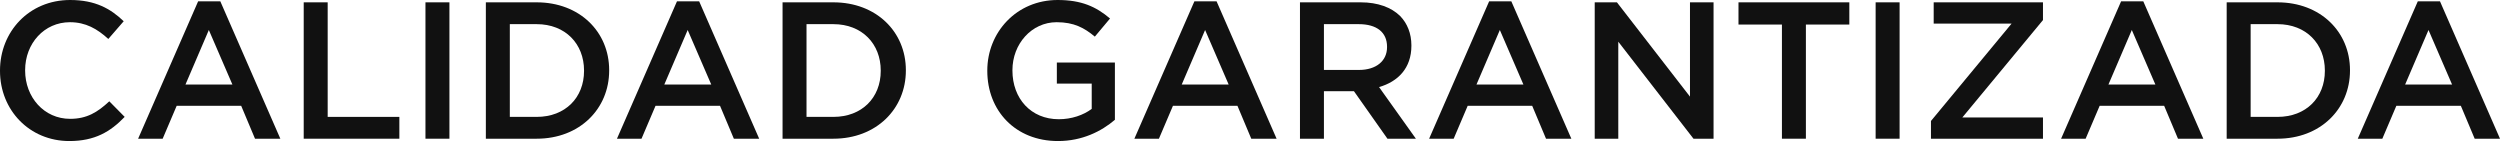
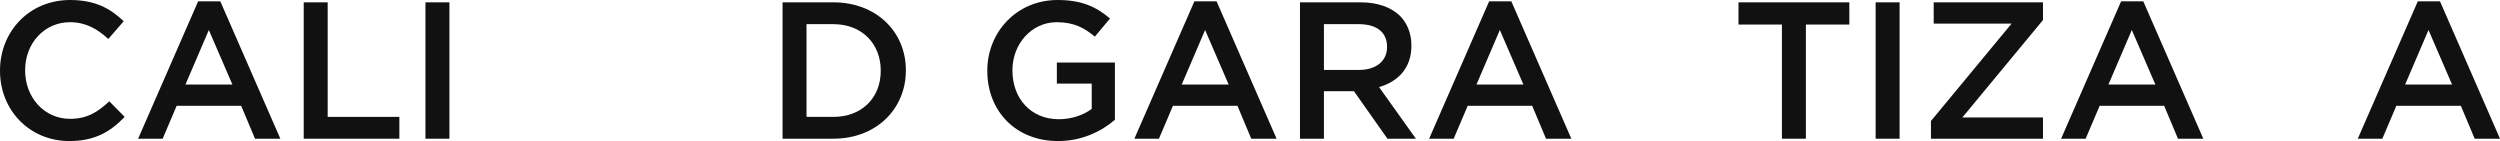
<svg xmlns="http://www.w3.org/2000/svg" width="975.308px" height="55.024px" viewBox="0 0 975.308 55.024" version="1.1">
  <title>svg_2_pc</title>
  <g id="SVG" stroke="none" stroke-width="1" fill="none" fill-rule="evenodd">
    <g id="墨西哥(MX)" transform="translate(-1128.448, -5293.888)">
      <g id="编组-12备份" transform="translate(655, 5245)">
        <rect id="矩形" x="0" y="0" width="1920" height="132" />
        <g id="CALIDAD-GARANTIZADA" transform="translate(473.448, 48.888)" fill="#111111" fill-rule="nonzero">
          <path d="M27.056,55.024 C37.012,55.024 43.092,51.376 48.64,45.6 L42.636,39.52 C38.076,43.776 33.896,46.36 27.36,46.36 C17.176,46.36 9.804,37.924 9.804,27.512 L9.804,27.36 C9.804,16.948 17.252,8.664 27.284,8.664 C33.44,8.664 37.924,11.248 42.256,15.2 L48.26,8.284 C43.168,3.42 37.24,0 27.36,0 C11.324,0 0,12.388 0,27.512 L0,27.664 C0,42.94 11.476,55.024 27.056,55.024 Z" id="路径" />
          <path d="M53.884,54.112 L63.46,54.112 L68.932,41.268 L94.088,41.268 L99.484,54.112 L109.364,54.112 L85.956,0.532 L77.292,0.532 L53.884,54.112 Z M72.352,32.984 L81.472,11.704 L90.668,32.984 L72.352,32.984 Z" id="形状" />
          <polygon id="路径" points="118.484 54.112 155.8 54.112 155.8 45.6 127.832 45.6 127.832 0.912 118.484 0.912" />
          <polygon id="路径" points="165.984 54.112 175.332 54.112 175.332 0.912 165.984 0.912" />
-           <path d="M189.544,54.112 L209.38,54.112 C226.1,54.112 237.652,42.484 237.652,27.512 L237.652,27.36 C237.652,12.388 226.1,0.912 209.38,0.912 L189.544,0.912 L189.544,54.112 Z M209.38,9.424 C220.552,9.424 227.848,17.1 227.848,27.512 L227.848,27.664 C227.848,38.076 220.552,45.6 209.38,45.6 L198.892,45.6 L198.892,9.424 L209.38,9.424 Z" id="形状" />
-           <path d="M240.692,54.112 L250.268,54.112 L255.74,41.268 L280.896,41.268 L286.292,54.112 L296.172,54.112 L272.764,0.532 L264.1,0.532 L240.692,54.112 Z M259.16,32.984 L268.28,11.704 L277.476,32.984 L259.16,32.984 Z" id="形状" />
          <path d="M305.292,54.112 L325.128,54.112 C341.848,54.112 353.4,42.484 353.4,27.512 L353.4,27.36 C353.4,12.388 341.848,0.912 325.128,0.912 L305.292,0.912 L305.292,54.112 Z M325.128,9.424 C336.3,9.424 343.596,17.1 343.596,27.512 L343.596,27.664 C343.596,38.076 336.3,45.6 325.128,45.6 L314.64,45.6 L314.64,9.424 L325.128,9.424 Z" id="形状" />
          <path d="M412.756,55.024 C422.18,55.024 429.704,51.224 434.948,46.74 L434.948,24.396 L412.3,24.396 L412.3,32.604 L425.904,32.604 L425.904,42.484 C422.636,44.916 418.076,46.512 413.06,46.512 C402.192,46.512 394.972,38.456 394.972,27.512 L394.972,27.36 C394.972,17.176 402.42,8.664 412.224,8.664 C418.988,8.664 423.016,10.868 427.12,14.288 L433.048,7.22 C427.576,2.584 421.876,0 412.604,0 C396.568,0 385.168,12.616 385.168,27.512 L385.168,27.664 C385.168,43.168 396.112,55.024 412.756,55.024 Z" id="路径" />
          <path d="M442.548,54.112 L452.124,54.112 L457.596,41.268 L482.752,41.268 L488.148,54.112 L498.028,54.112 L474.62,0.532 L465.956,0.532 L442.548,54.112 Z M461.016,32.984 L470.136,11.704 L479.332,32.984 L461.016,32.984 Z" id="形状" />
          <path d="M507.148,54.112 L516.496,54.112 L516.496,35.568 L528.2,35.568 L541.272,54.112 L552.368,54.112 L538.004,33.972 C545.376,31.844 550.62,26.6 550.62,17.86 L550.62,17.708 C550.62,13.072 549.024,9.12 546.212,6.232 C542.792,2.888 537.548,0.912 530.86,0.912 L507.148,0.912 L507.148,54.112 Z M516.496,27.284 L516.496,9.424 L530.1,9.424 C537.016,9.424 541.12,12.54 541.12,18.24 L541.12,18.392 C541.12,23.788 536.864,27.284 530.176,27.284 L516.496,27.284 Z" id="形状" />
-           <path d="M557.536,54.112 L567.112,54.112 L572.584,41.268 L597.74,41.268 L603.136,54.112 L613.016,54.112 L589.608,0.532 L580.944,0.532 L557.536,54.112 Z M576.004,32.984 L585.124,11.704 L594.32,32.984 L576.004,32.984 Z" id="形状" />
-           <polygon id="路径" points="622.136 54.112 631.332 54.112 631.332 16.264 660.668 54.112 668.496 54.112 668.496 0.912 659.3 0.912 659.3 37.696 630.8 0.912 622.136 0.912" />
+           <path d="M557.536,54.112 L567.112,54.112 L572.584,41.268 L597.74,41.268 L603.136,54.112 L613.016,54.112 L589.608,0.532 L580.944,0.532 Z M576.004,32.984 L585.124,11.704 L594.32,32.984 L576.004,32.984 Z" id="形状" />
          <polygon id="路径" points="695.172 54.112 704.52 54.112 704.52 9.576 721.468 9.576 721.468 0.912 678.224 0.912 678.224 9.576 695.172 9.576" />
          <polygon id="路径" points="731.728 54.112 741.076 54.112 741.076 0.912 731.728 0.912" />
          <polygon id="路径" points="753.312 54.112 797.012 54.112 797.012 45.828 765.548 45.828 797.012 7.828 797.012 0.912 754.376 0.912 754.376 9.196 784.776 9.196 753.312 47.196" />
          <path d="M804.08,54.112 L813.656,54.112 L819.128,41.268 L844.284,41.268 L849.68,54.112 L859.56,54.112 L836.152,0.532 L827.488,0.532 L804.08,54.112 Z M822.548,32.984 L831.668,11.704 L840.864,32.984 L822.548,32.984 Z" id="形状" />
-           <path d="M868.68,54.112 L888.516,54.112 C905.236,54.112 916.788,42.484 916.788,27.512 L916.788,27.36 C916.788,12.388 905.236,0.912 888.516,0.912 L868.68,0.912 L868.68,54.112 Z M888.516,9.424 C899.688,9.424 906.984,17.1 906.984,27.512 L906.984,27.664 C906.984,38.076 899.688,45.6 888.516,45.6 L878.028,45.6 L878.028,9.424 L888.516,9.424 Z" id="形状" />
          <path d="M919.828,54.112 L929.404,54.112 L934.876,41.268 L960.032,41.268 L965.428,54.112 L975.308,54.112 L951.9,0.532 L943.236,0.532 L919.828,54.112 Z M938.296,32.984 L947.416,11.704 L956.612,32.984 L938.296,32.984 Z" id="形状" />
        </g>
      </g>
    </g>
  </g>
</svg>